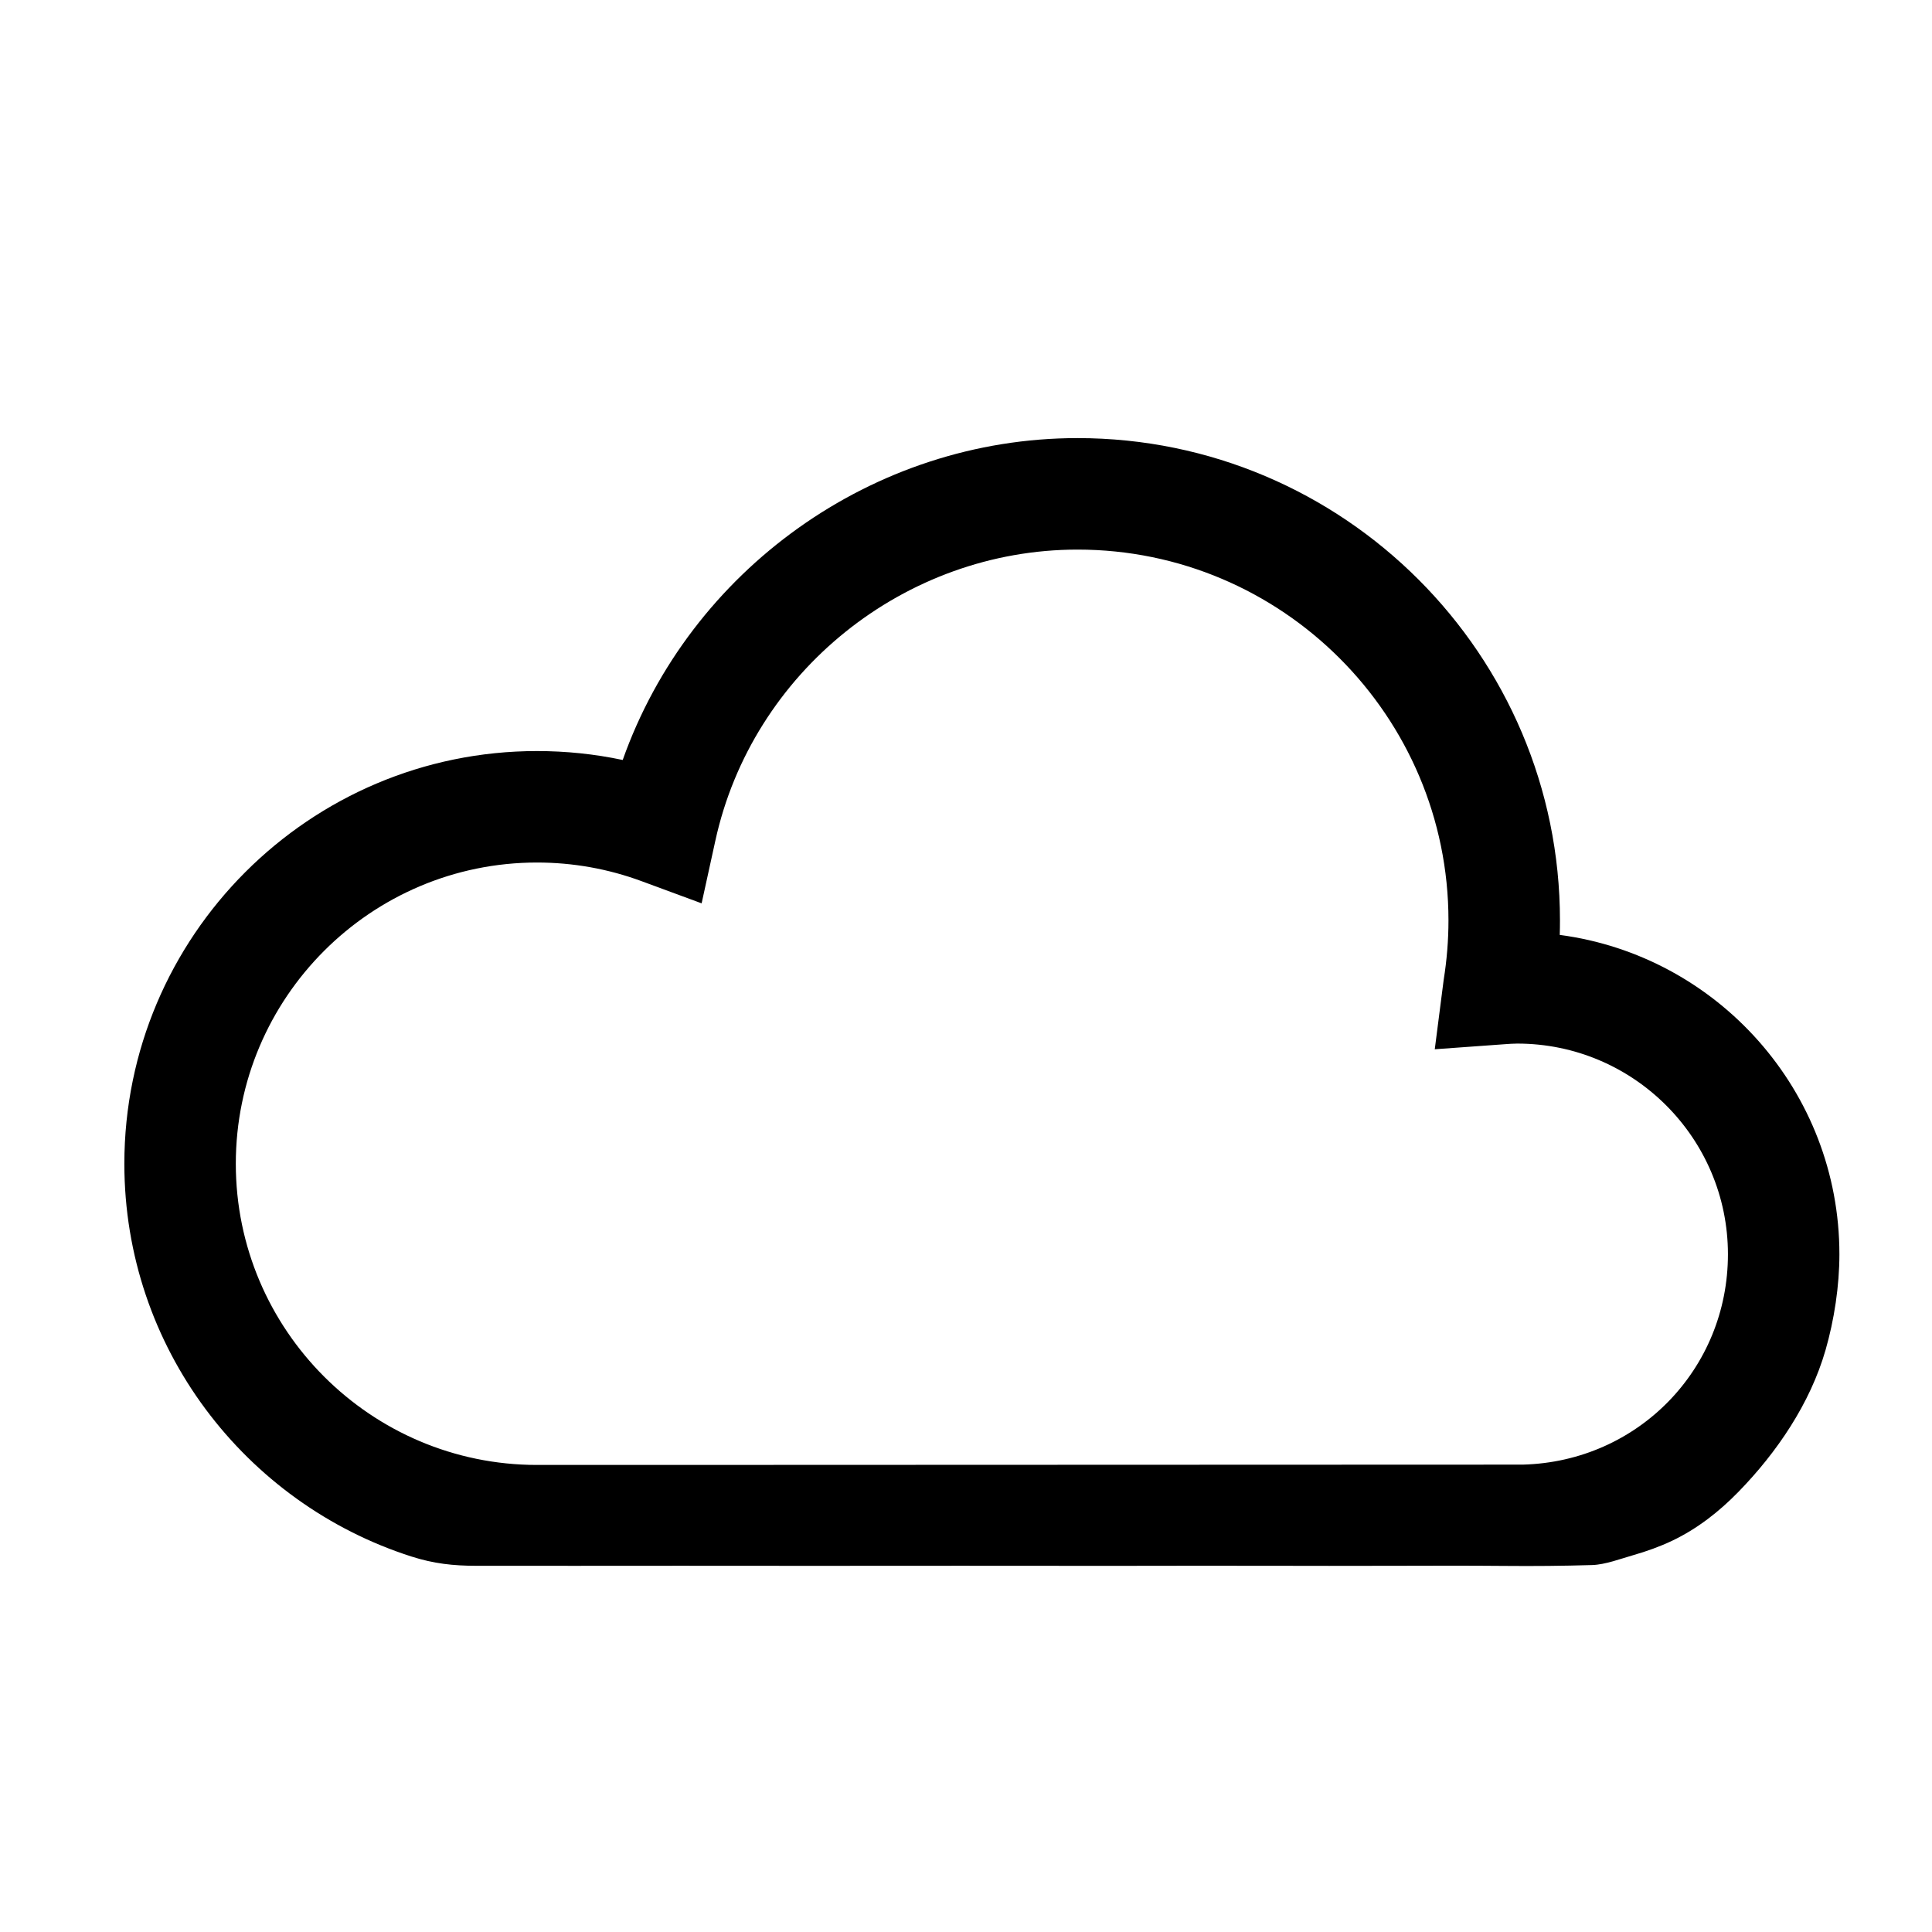
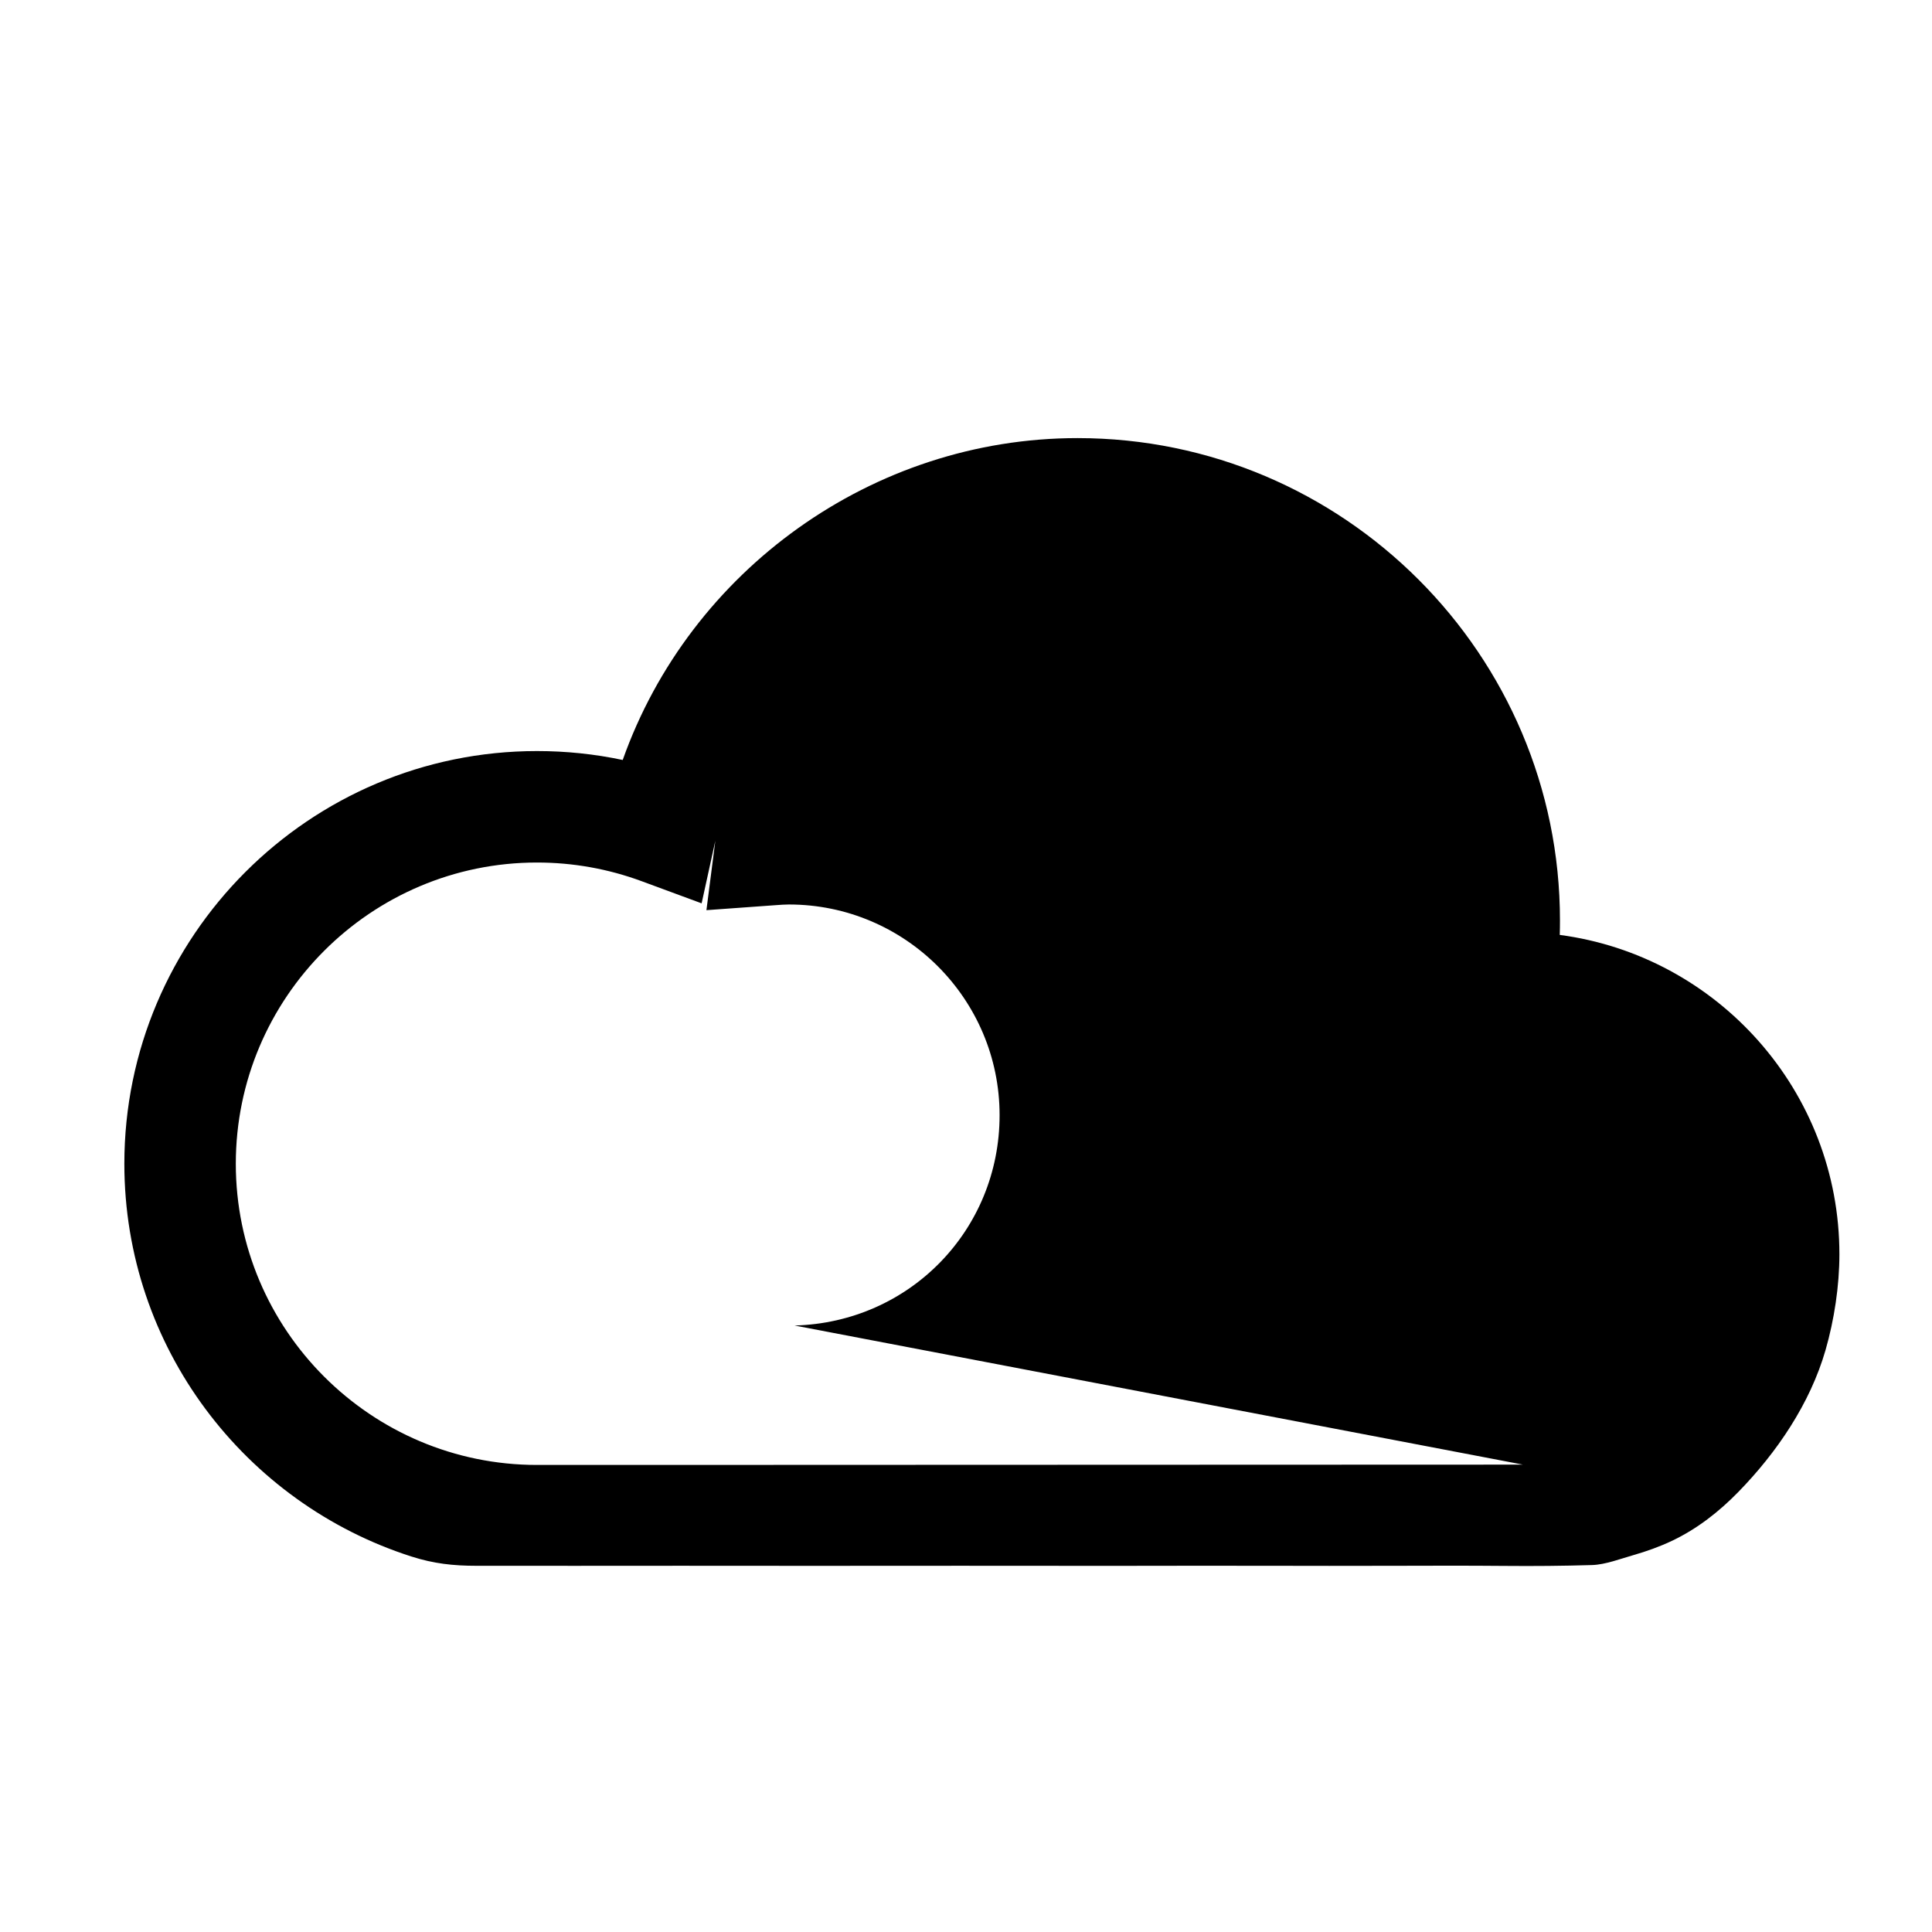
<svg xmlns="http://www.w3.org/2000/svg" fill="#000000" width="800px" height="800px" version="1.1" viewBox="144 144 512 512">
-   <path d="m557.35 391.76c0.039-1.281 0.055-2.551 0.055-3.82 0-70.488-57.344-127.84-127.84-127.84-54.324 0-102.74 35.055-120.54 85.301-7.441-1.578-15.027-2.363-22.711-2.363-60.297 0-109.36 49.055-109.36 109.37 0 48.684 32.008 89.965 76.059 104.08 5.93 1.898 11.094 2.465 17.266 2.465 2.266 0 4.535 0 6.801-0.004 6.352-0.012 12.707 0.004 19.059 0.012 9.441 0.012 18.887-0.012 28.328-0.016 11.609-0.004 23.215 0.02 34.824 0.02 13.125 0 26.254-0.023 39.379-0.02 13.406 0.004 26.812 0.035 40.219 0.023 13.219-0.012 26.441-0.047 39.66-0.02 11.801 0.02 23.598 0.047 35.398 0.004 9.586-0.031 19.172-0.055 28.758 0.031 7.742 0.07 15.473 0.004 23.215-0.227 3.488-0.105 7.582-1.672 10.926-2.629 3.516-1.008 6.977-2.238 10.281-3.809 6.621-3.152 12.426-7.684 17.527-12.914 10.219-10.469 19.035-23.434 23.121-37.586 2.316-8.031 3.684-17.055 3.684-25.422 0.004-43.27-32.344-79.117-74.121-84.637zm-9.754 140.38-235.93 0.086h1.23-26.586c-44.008 0-79.82-35.805-79.82-79.82 0-44.02 35.805-79.828 79.82-79.828 9.512 0 18.836 1.664 27.711 4.941l15.914 5.875 3.633-16.574c9.777-44.715 50.152-77.172 95.992-77.172 54.199 0 98.297 44.094 98.297 98.297 0 5.219-0.434 10.508-1.27 15.738l-2.359 18.383 18.617-1.344c1.078-0.074 2.144-0.16 3.238-0.16 30.789 0 55.836 25.051 55.836 55.828 0.012 30.445-23.852 54.934-54.328 55.75z" />
+   <path d="m557.35 391.76c0.039-1.281 0.055-2.551 0.055-3.82 0-70.488-57.344-127.84-127.84-127.84-54.324 0-102.74 35.055-120.54 85.301-7.441-1.578-15.027-2.363-22.711-2.363-60.297 0-109.36 49.055-109.36 109.37 0 48.684 32.008 89.965 76.059 104.08 5.93 1.898 11.094 2.465 17.266 2.465 2.266 0 4.535 0 6.801-0.004 6.352-0.012 12.707 0.004 19.059 0.012 9.441 0.012 18.887-0.012 28.328-0.016 11.609-0.004 23.215 0.02 34.824 0.02 13.125 0 26.254-0.023 39.379-0.02 13.406 0.004 26.812 0.035 40.219 0.023 13.219-0.012 26.441-0.047 39.66-0.02 11.801 0.02 23.598 0.047 35.398 0.004 9.586-0.031 19.172-0.055 28.758 0.031 7.742 0.07 15.473 0.004 23.215-0.227 3.488-0.105 7.582-1.672 10.926-2.629 3.516-1.008 6.977-2.238 10.281-3.809 6.621-3.152 12.426-7.684 17.527-12.914 10.219-10.469 19.035-23.434 23.121-37.586 2.316-8.031 3.684-17.055 3.684-25.422 0.004-43.27-32.344-79.117-74.121-84.637zm-9.754 140.38-235.93 0.086h1.23-26.586c-44.008 0-79.82-35.805-79.82-79.82 0-44.02 35.805-79.828 79.82-79.828 9.512 0 18.836 1.664 27.711 4.941l15.914 5.875 3.633-16.574l-2.359 18.383 18.617-1.344c1.078-0.074 2.144-0.16 3.238-0.16 30.789 0 55.836 25.051 55.836 55.828 0.012 30.445-23.852 54.934-54.328 55.75z" />
</svg>